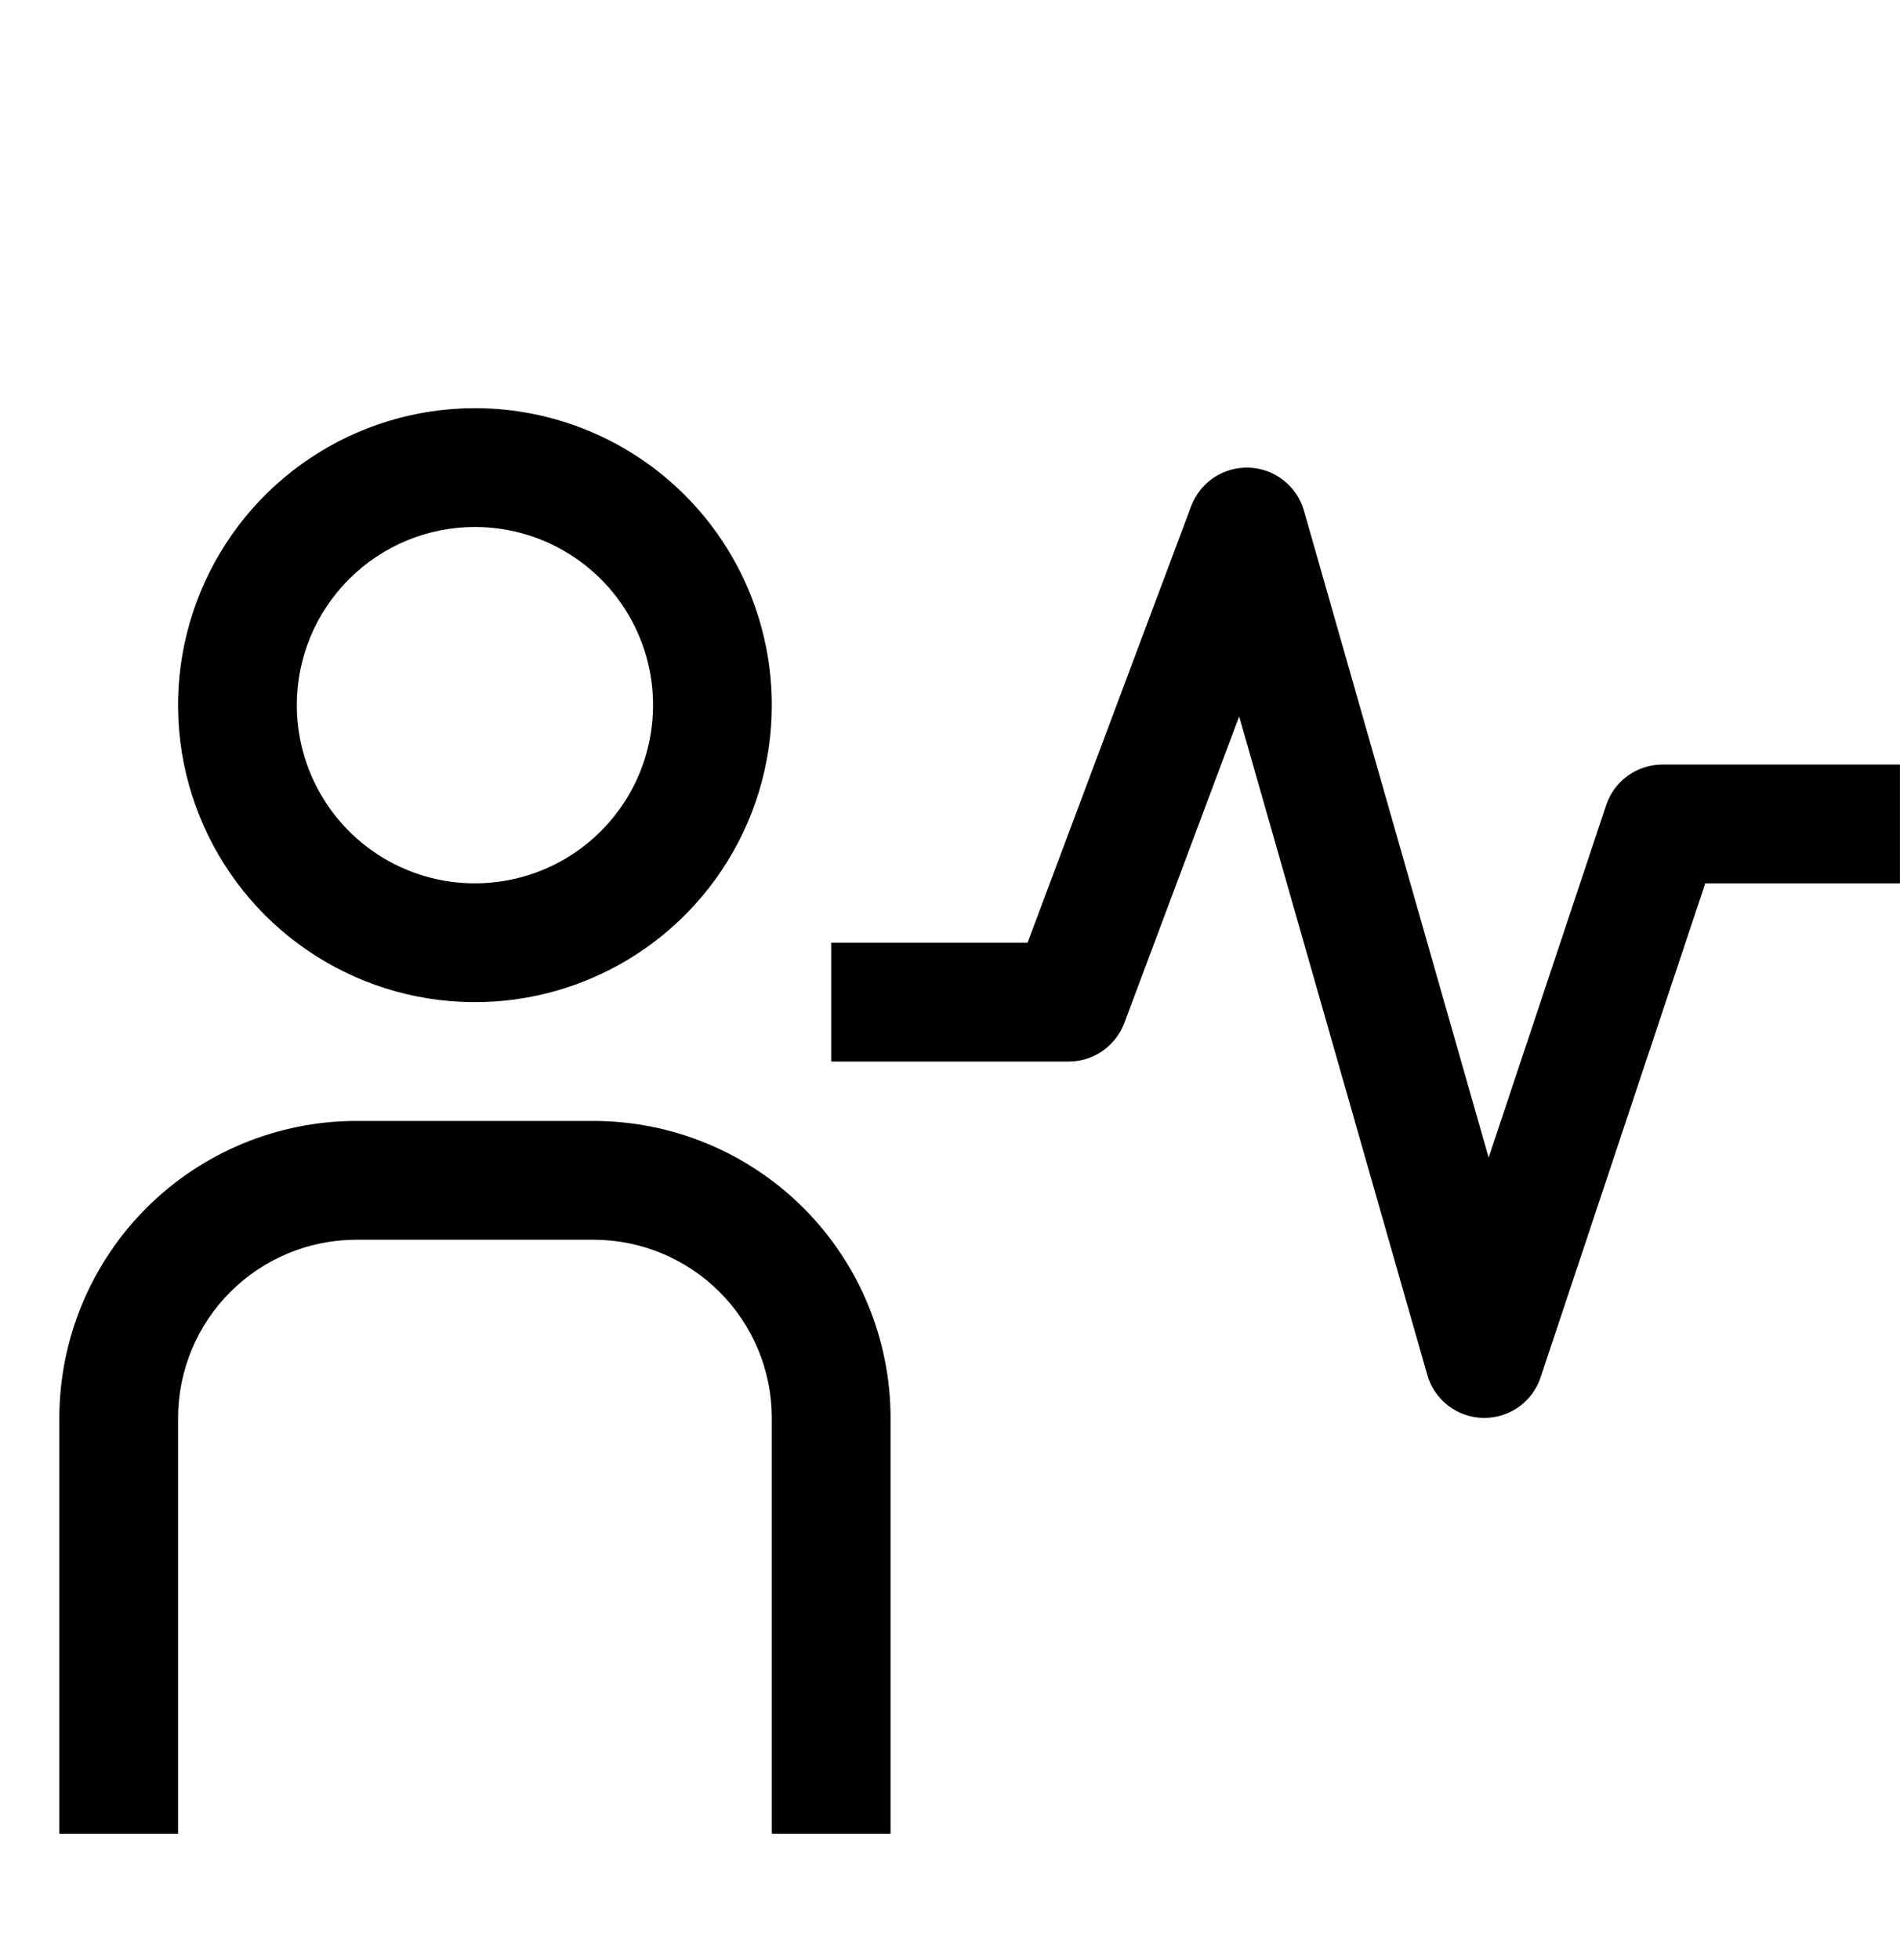
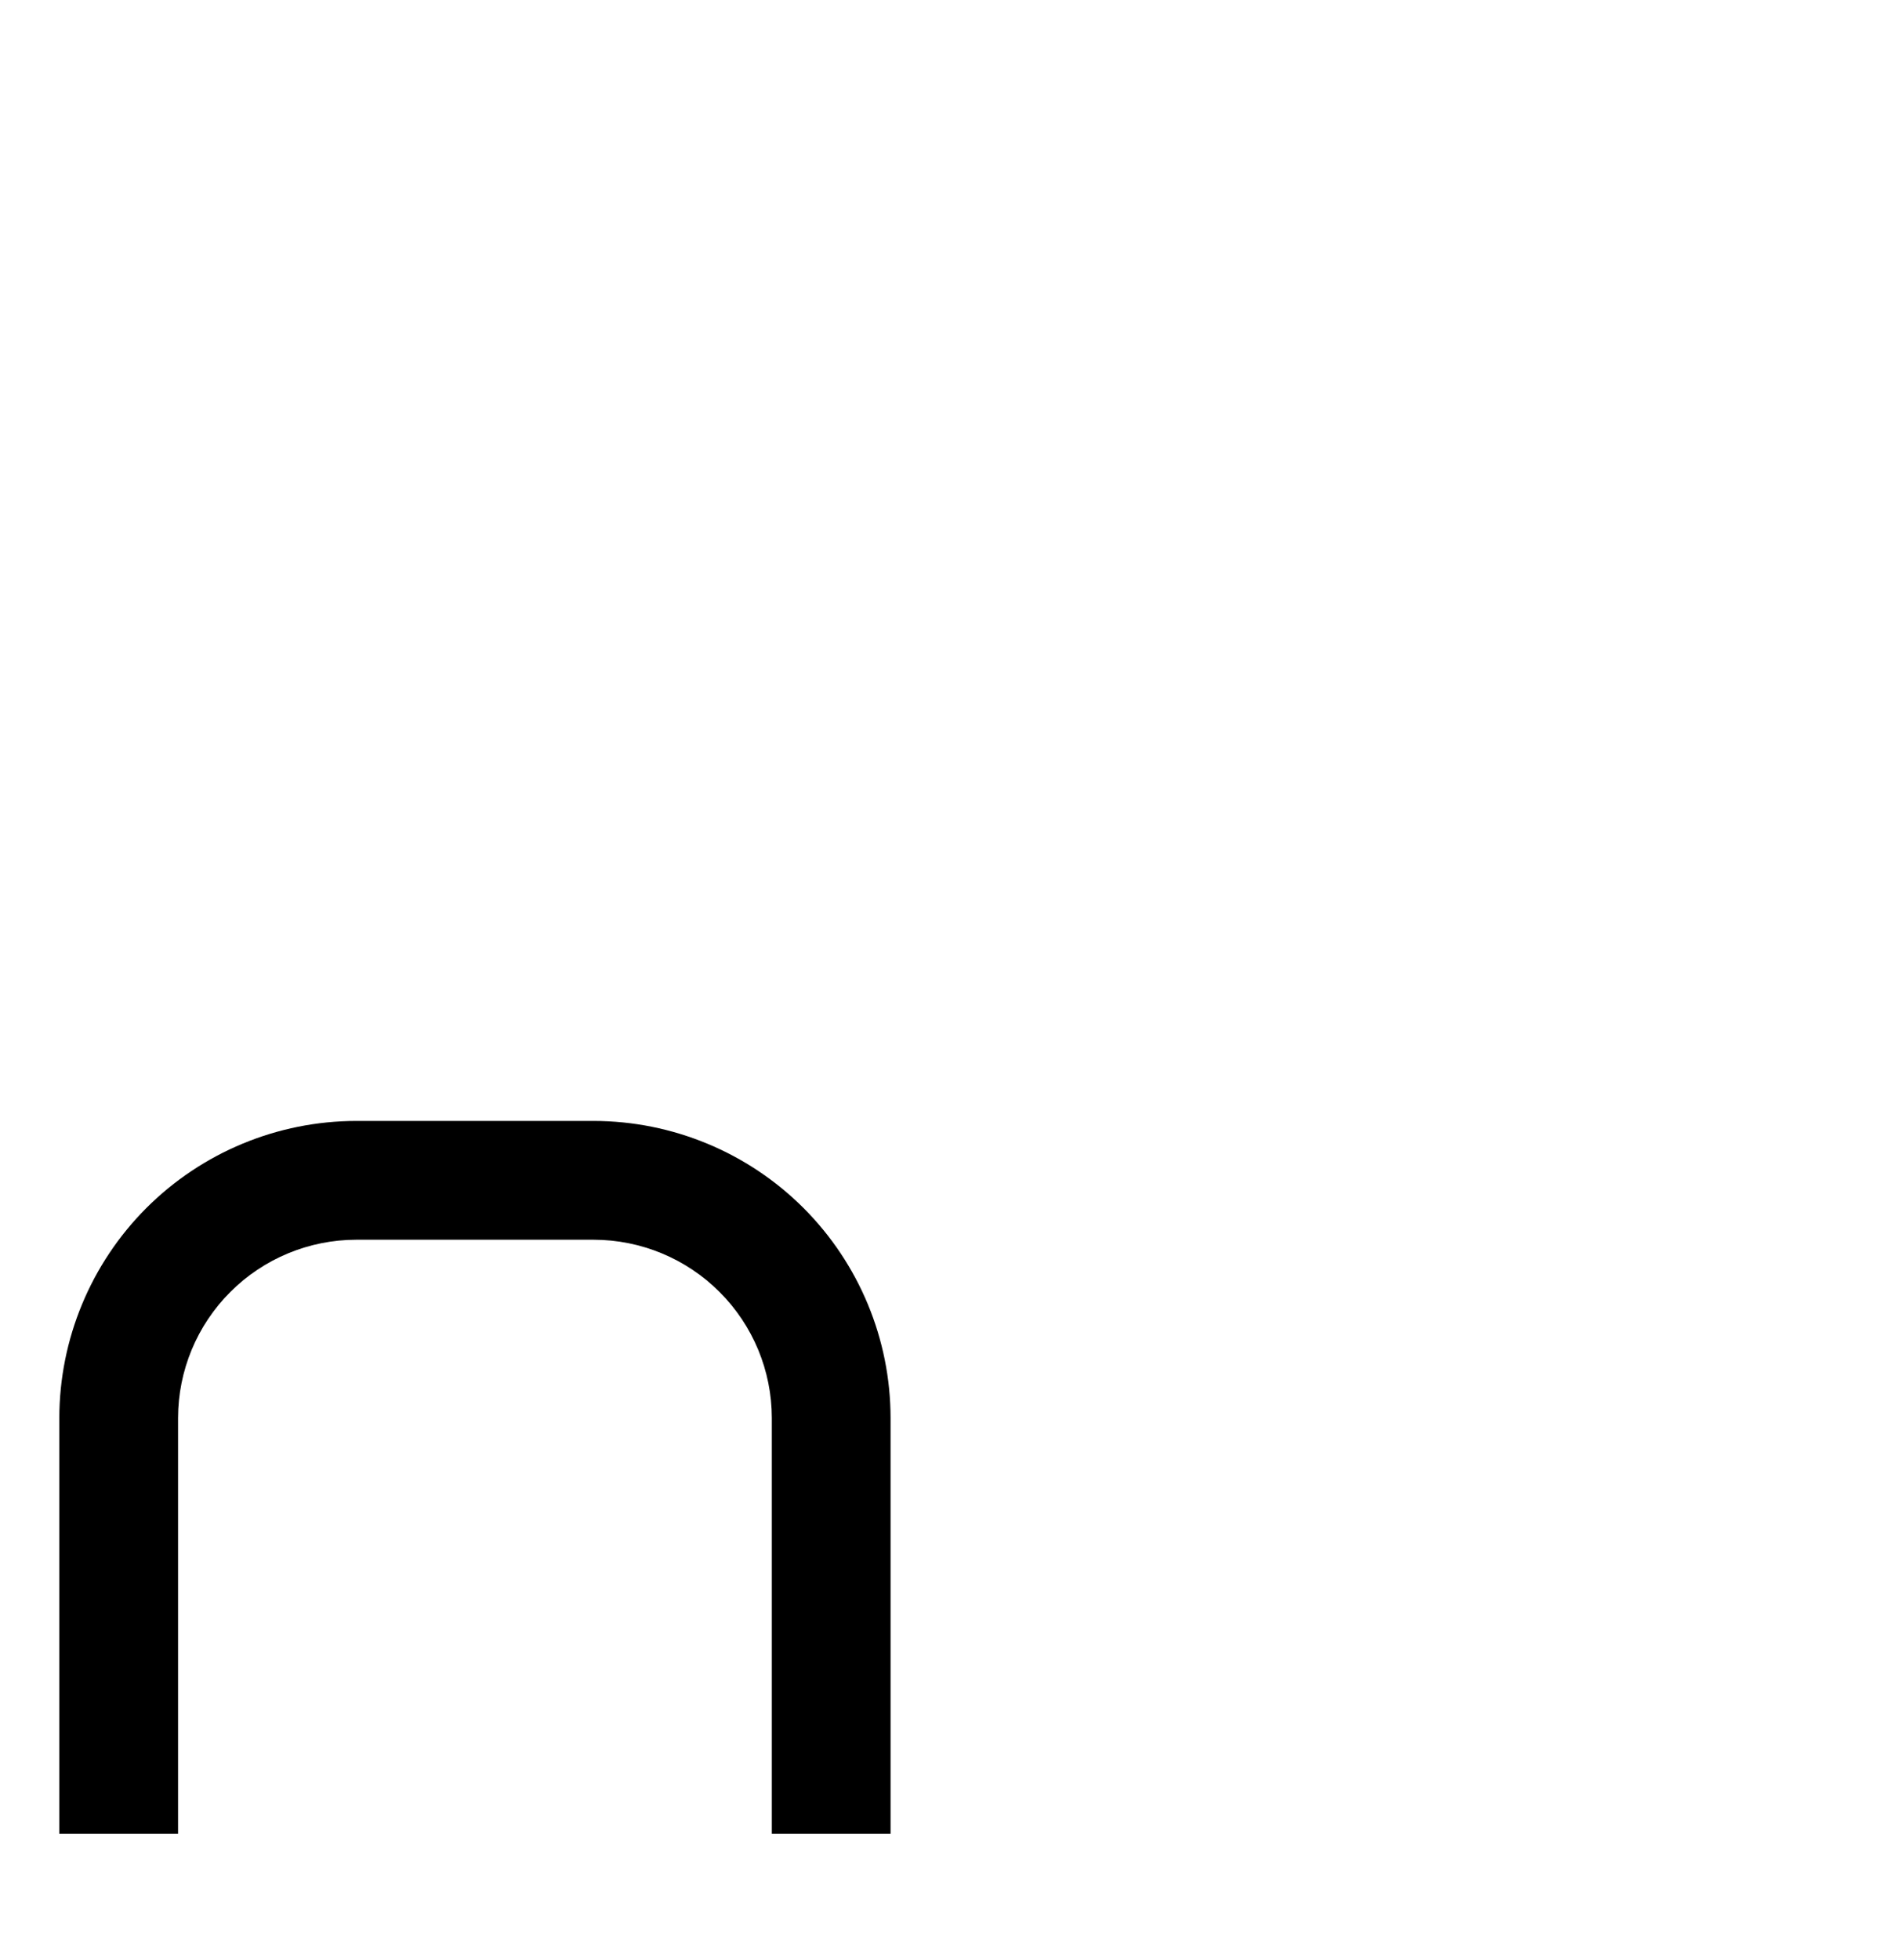
<svg xmlns="http://www.w3.org/2000/svg" width="32" height="33" viewBox="0 0 32 33" fill="none">
  <g clip-path="url(#clip0_5909_13311)">
-     <path d="M24.999 23.872H24.977C24.764 23.867 24.558 23.794 24.388 23.664C24.219 23.533 24.096 23.352 24.038 23.146L20.87 12.062L18.936 17.223C18.864 17.413 18.736 17.578 18.569 17.694C18.401 17.81 18.203 17.872 17.999 17.872H13.999V15.872H17.306L20.062 8.521C20.137 8.324 20.271 8.155 20.446 8.039C20.621 7.923 20.829 7.865 21.039 7.873C21.25 7.882 21.452 7.956 21.617 8.086C21.783 8.216 21.903 8.395 21.961 8.597L25.072 19.489L27.051 13.556C27.117 13.357 27.244 13.183 27.415 13.061C27.585 12.938 27.789 12.872 27.999 12.872H31.999V14.872H28.72L25.947 23.189C25.881 23.388 25.754 23.561 25.584 23.684C25.413 23.806 25.209 23.872 24.999 23.872Z" fill="black" />
    <path d="M14.999 30.872H12.999V23.872C12.998 23.077 12.682 22.314 12.119 21.752C11.557 21.189 10.794 20.873 9.999 20.872H5.999C5.204 20.873 4.441 21.189 3.879 21.752C3.316 22.314 3 23.077 2.999 23.872V30.872H0.999V23.872C1.001 22.547 1.528 21.276 2.465 20.338C3.403 19.401 4.673 18.874 5.999 18.872H9.999C11.325 18.874 12.595 19.401 13.533 20.338C14.47 21.276 14.998 22.547 14.999 23.872V30.872Z" fill="black" />
-     <path d="M7.999 8.872C8.592 8.872 9.172 9.048 9.666 9.378C10.159 9.707 10.544 10.176 10.771 10.724C10.998 11.272 11.057 11.875 10.941 12.457C10.826 13.039 10.54 13.574 10.12 13.993C9.701 14.413 9.166 14.699 8.584 14.814C8.002 14.93 7.399 14.871 6.851 14.644C6.303 14.417 5.834 14.032 5.505 13.539C5.175 13.045 4.999 12.465 4.999 11.872C4.999 11.076 5.315 10.313 5.878 9.751C6.44 9.188 7.203 8.872 7.999 8.872ZM7.999 6.872C7.01 6.872 6.043 7.165 5.221 7.715C4.399 8.264 3.758 9.045 3.38 9.959C3.001 10.872 2.902 11.878 3.095 12.848C3.288 13.817 3.764 14.708 4.463 15.408C5.163 16.107 6.054 16.583 7.024 16.776C7.993 16.969 8.999 16.87 9.912 16.491C10.826 16.113 11.607 15.472 12.156 14.65C12.706 13.828 12.999 12.861 12.999 11.872C12.999 10.546 12.472 9.274 11.535 8.337C10.597 7.399 9.325 6.872 7.999 6.872Z" fill="black" />
  </g>
  <defs>
    <clipPath id="clip0_5909_13311">
      <rect width="32" height="32" fill="white" transform="translate(0 0.872)" />
    </clipPath>
  </defs>
</svg>